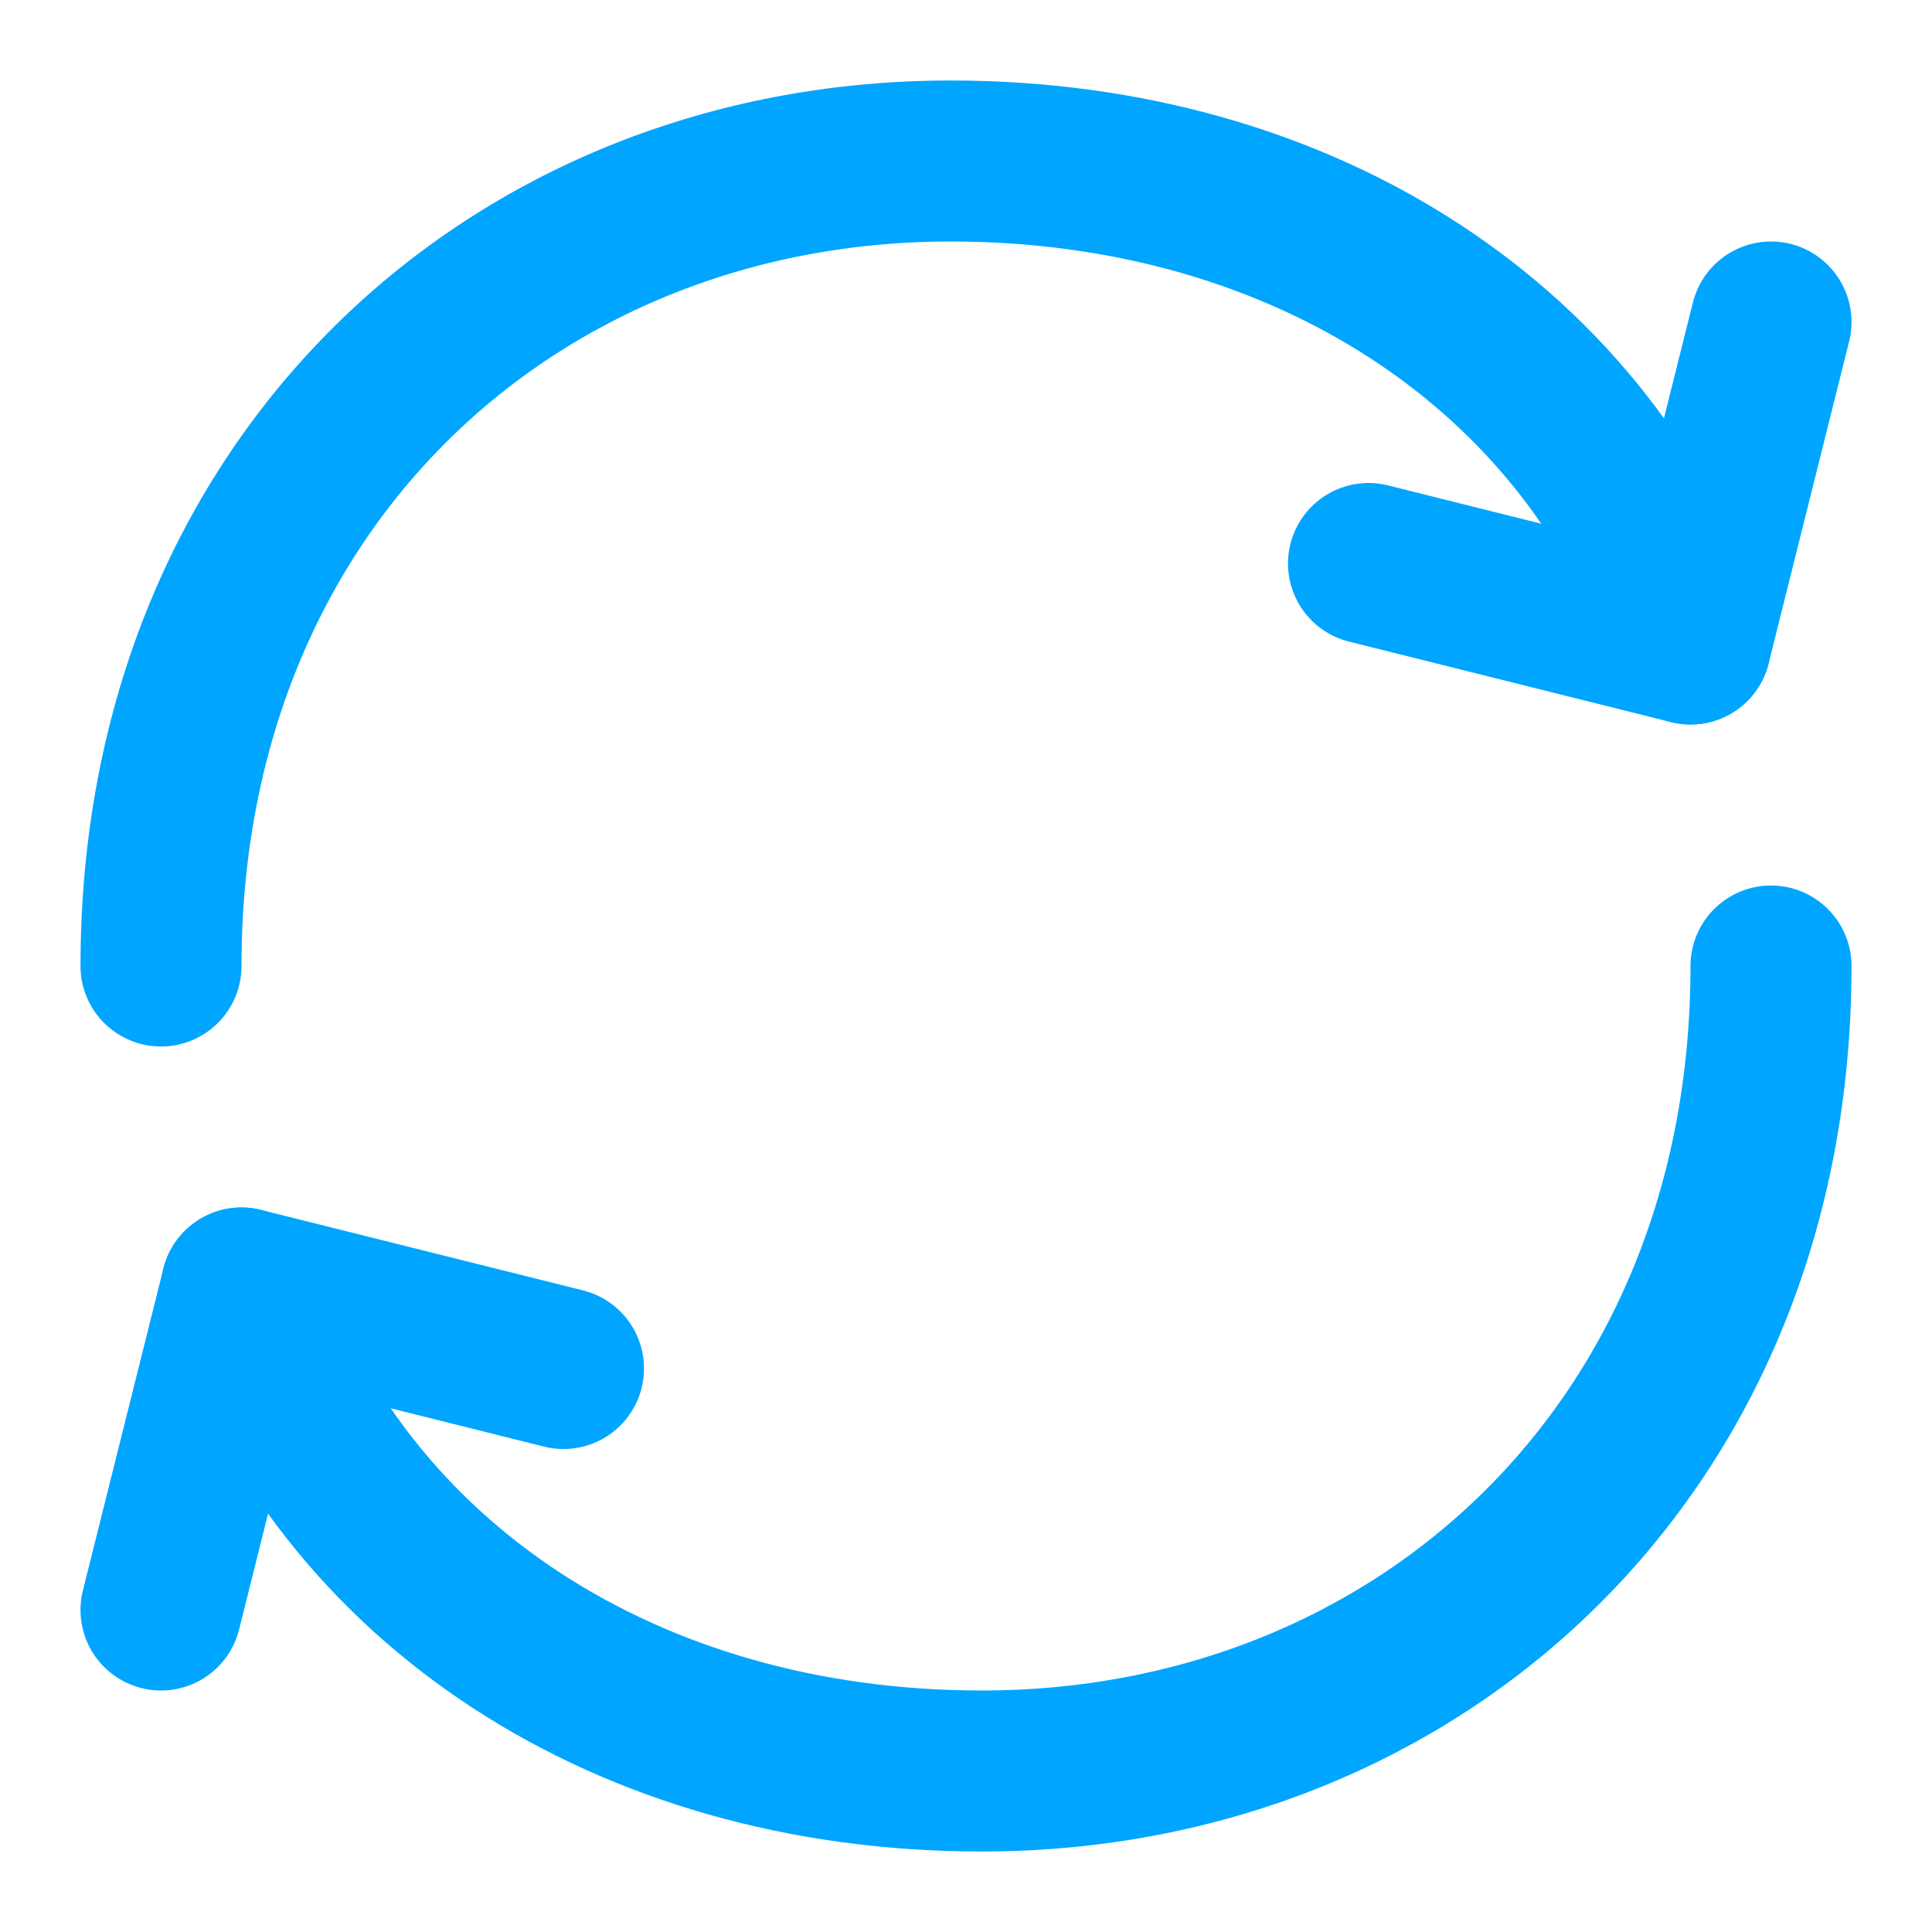
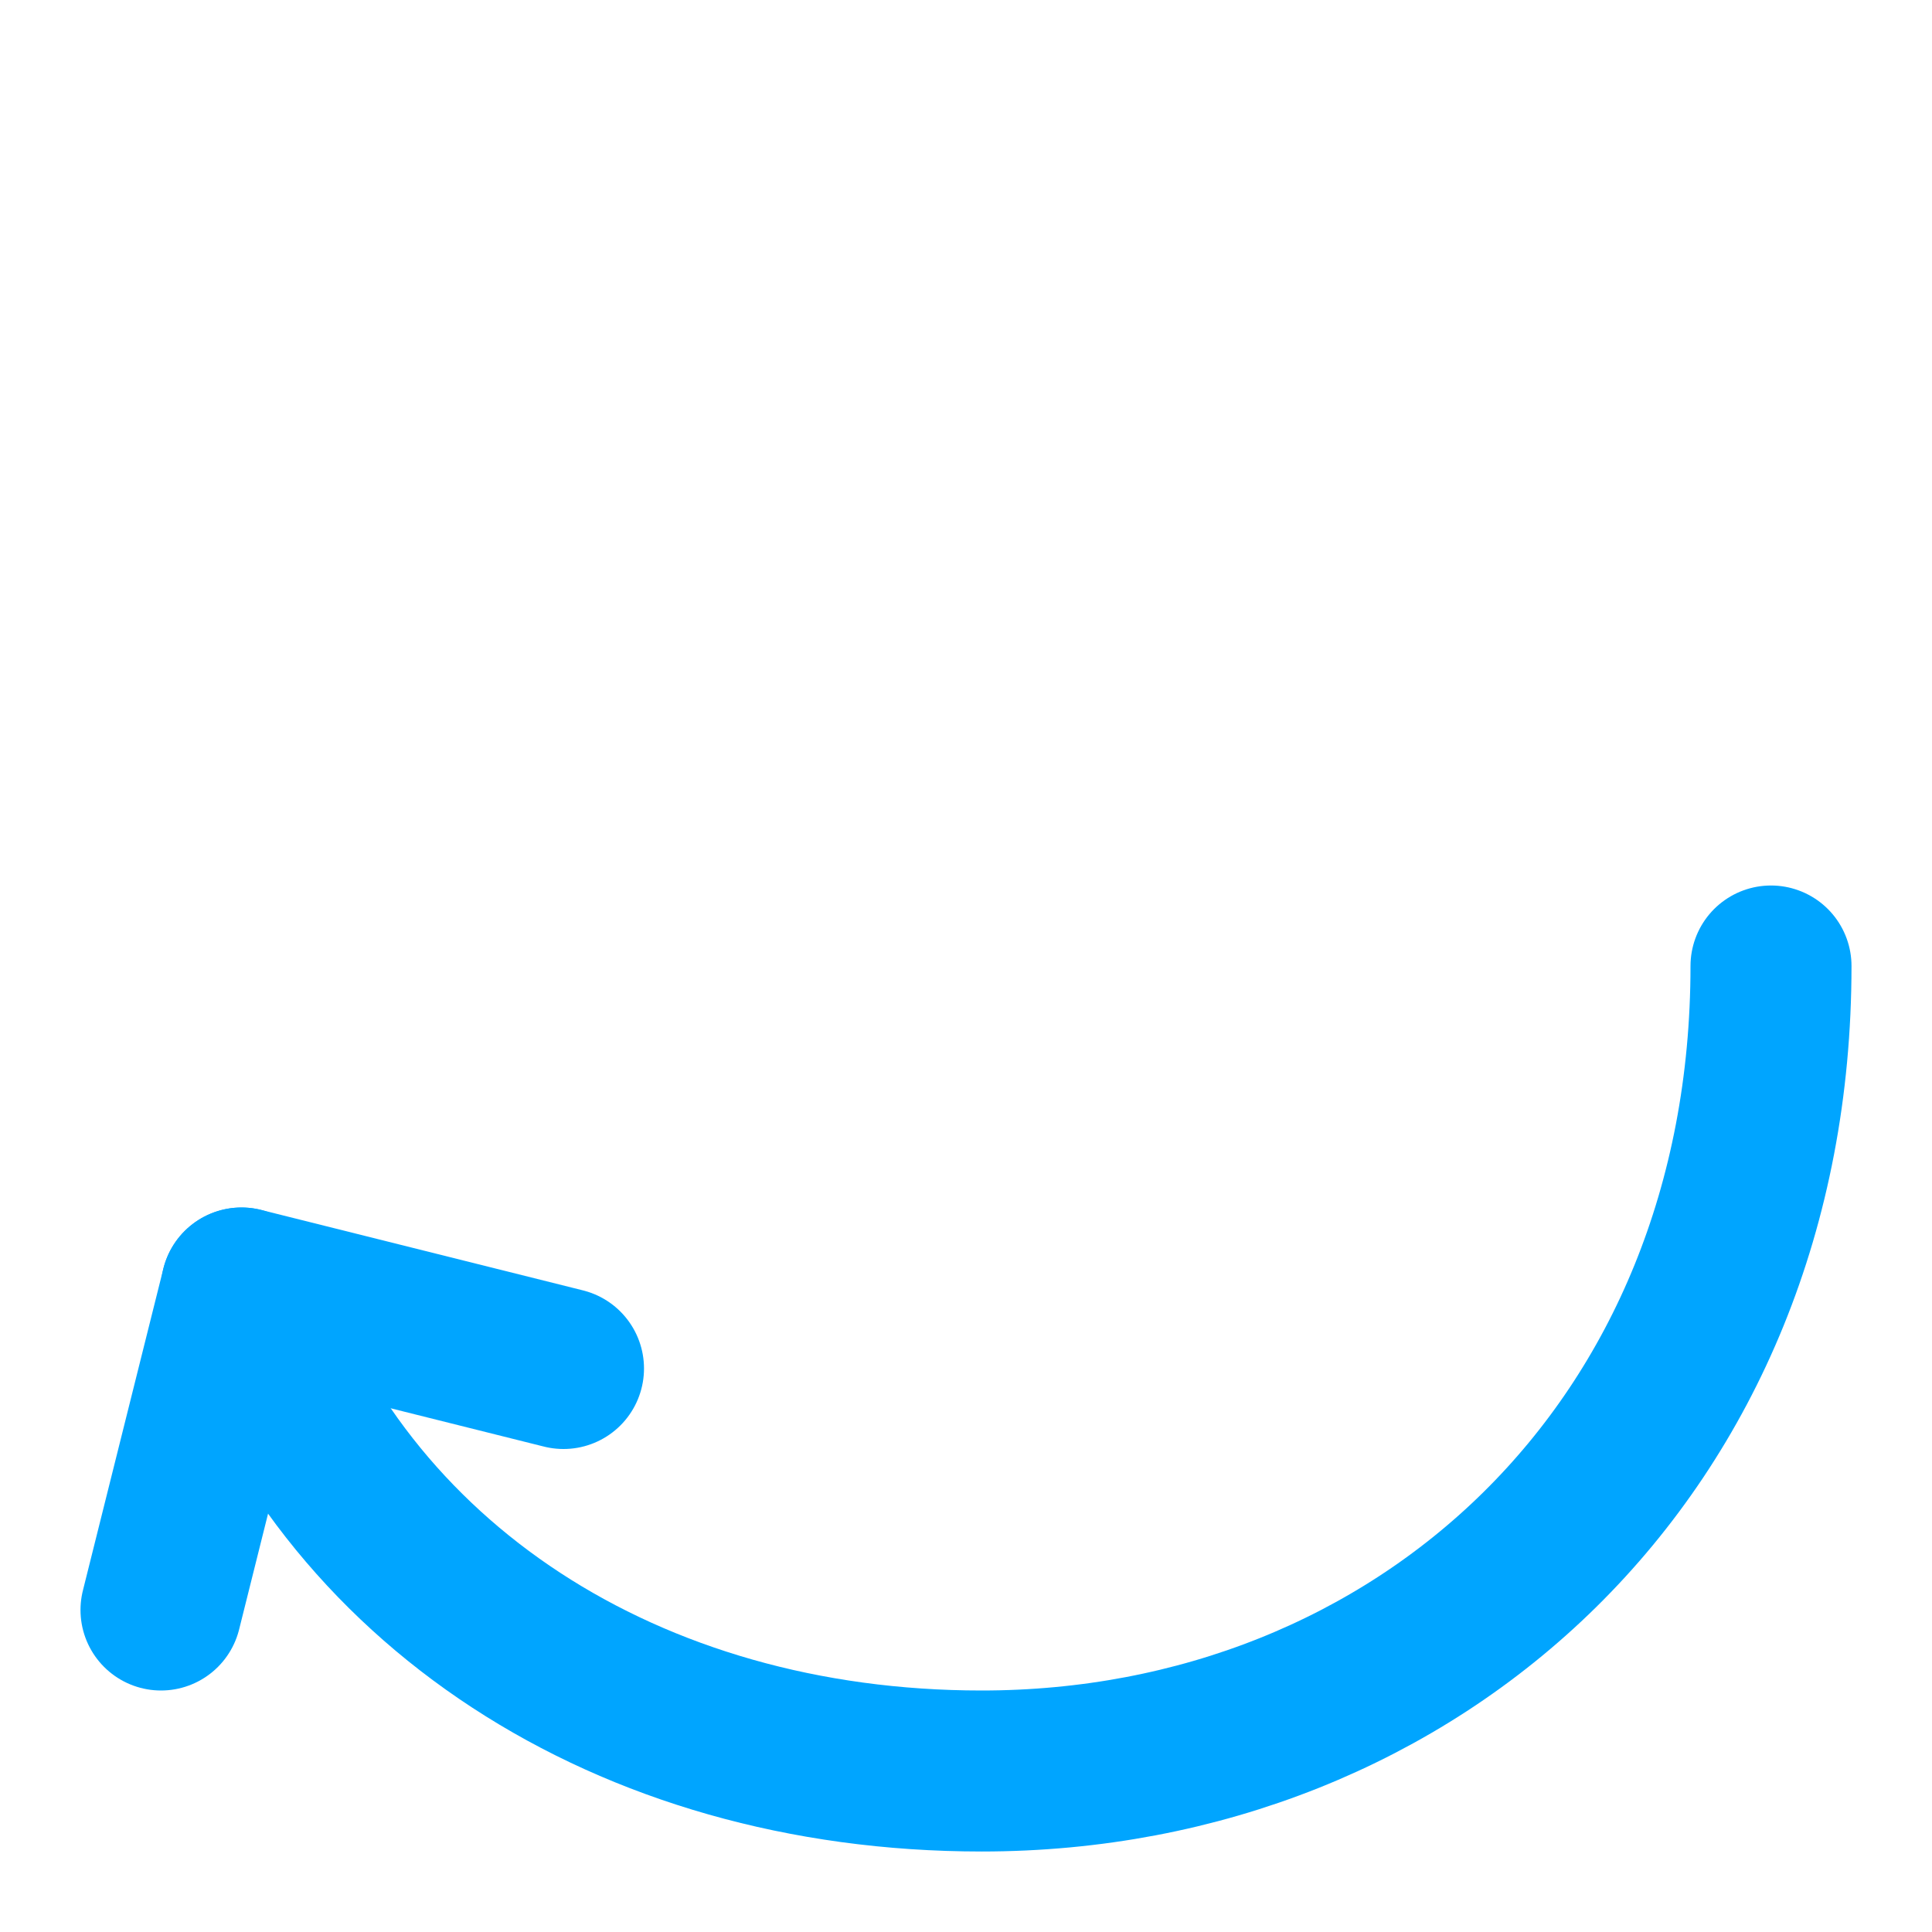
<svg xmlns="http://www.w3.org/2000/svg" width="24" height="24" viewBox="0 0 24 24" fill="none">
  <path d="M22 12C22 18 17.61 22 12.194 22C7.792 22 4.24 19.665 3 16" stroke="#00A5FF" stroke-width="2" stroke-linecap="round" stroke-linejoin="round" />
-   <path d="M2 12C2 6 6.39 2 11.806 2C16.209 2 19.76 4.335 21 8" stroke="#00A5FF" stroke-width="2" stroke-linecap="round" stroke-linejoin="round" />
  <path d="M7 17L3 16L2 20" stroke="#00A5FF" stroke-width="2" stroke-linecap="round" stroke-linejoin="round" />
-   <path d="M17 7L21 8L22 4" stroke="#00A5FF" stroke-width="2" stroke-linecap="round" stroke-linejoin="round" />
</svg>